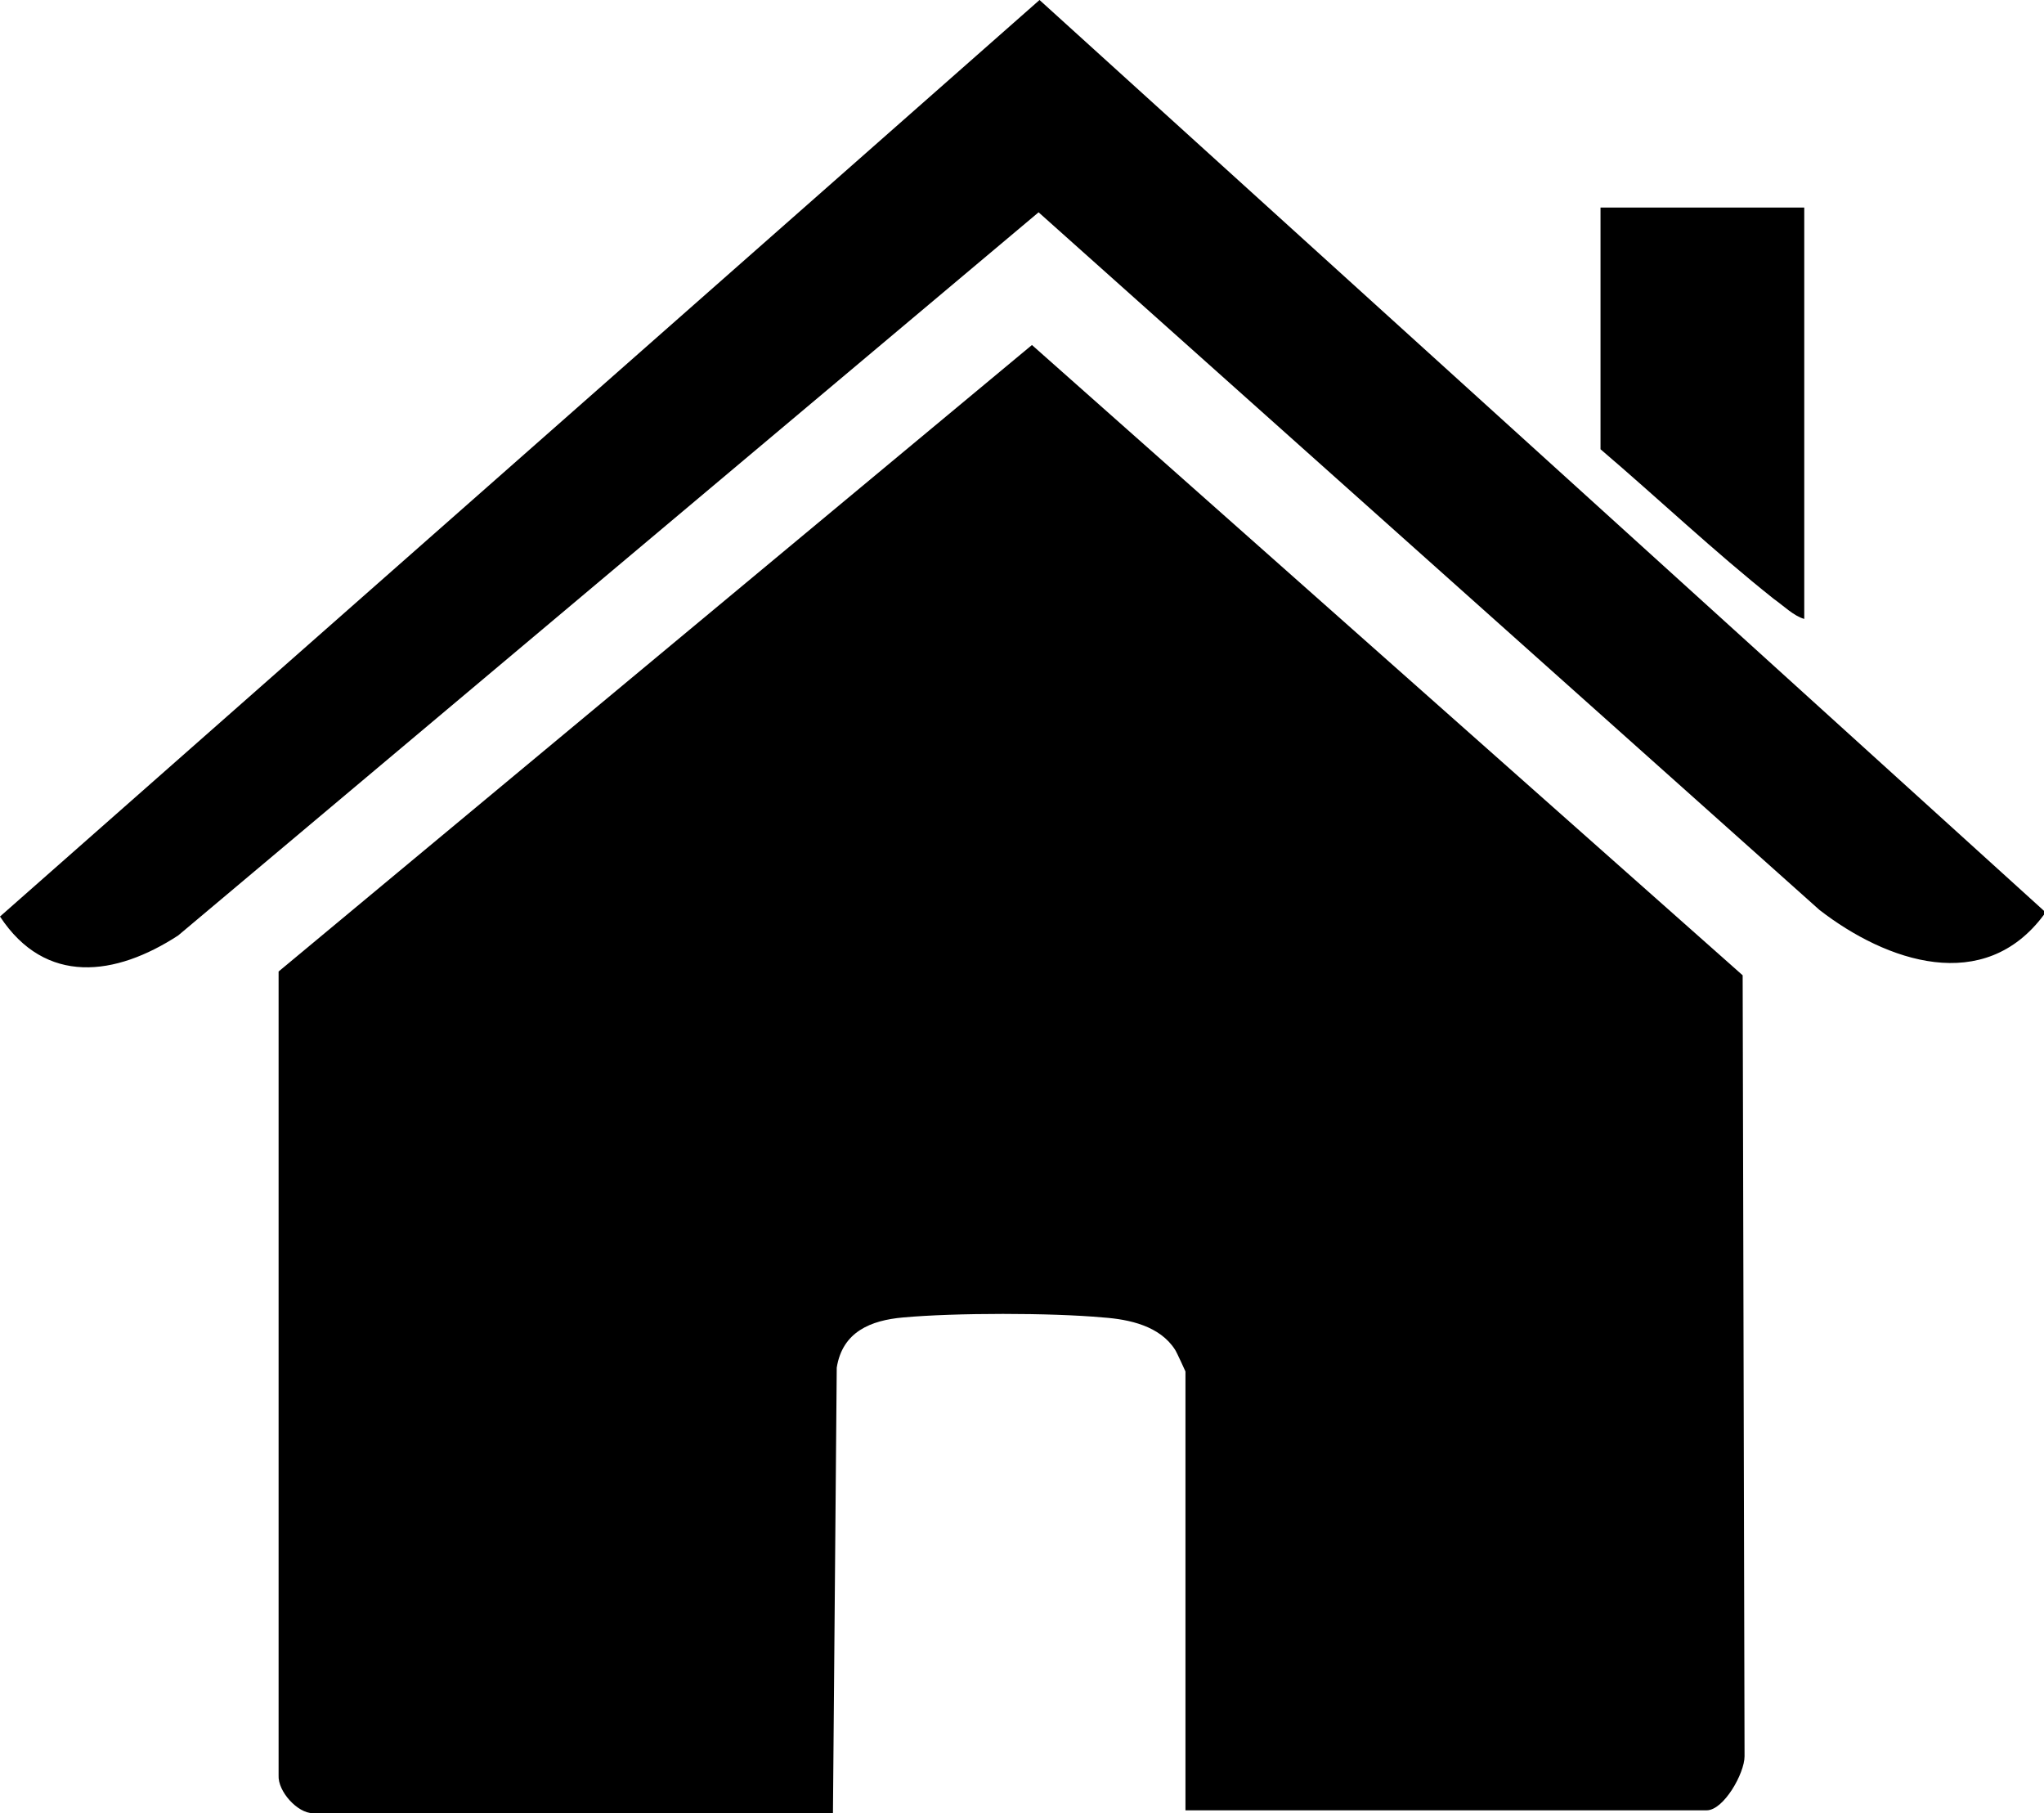
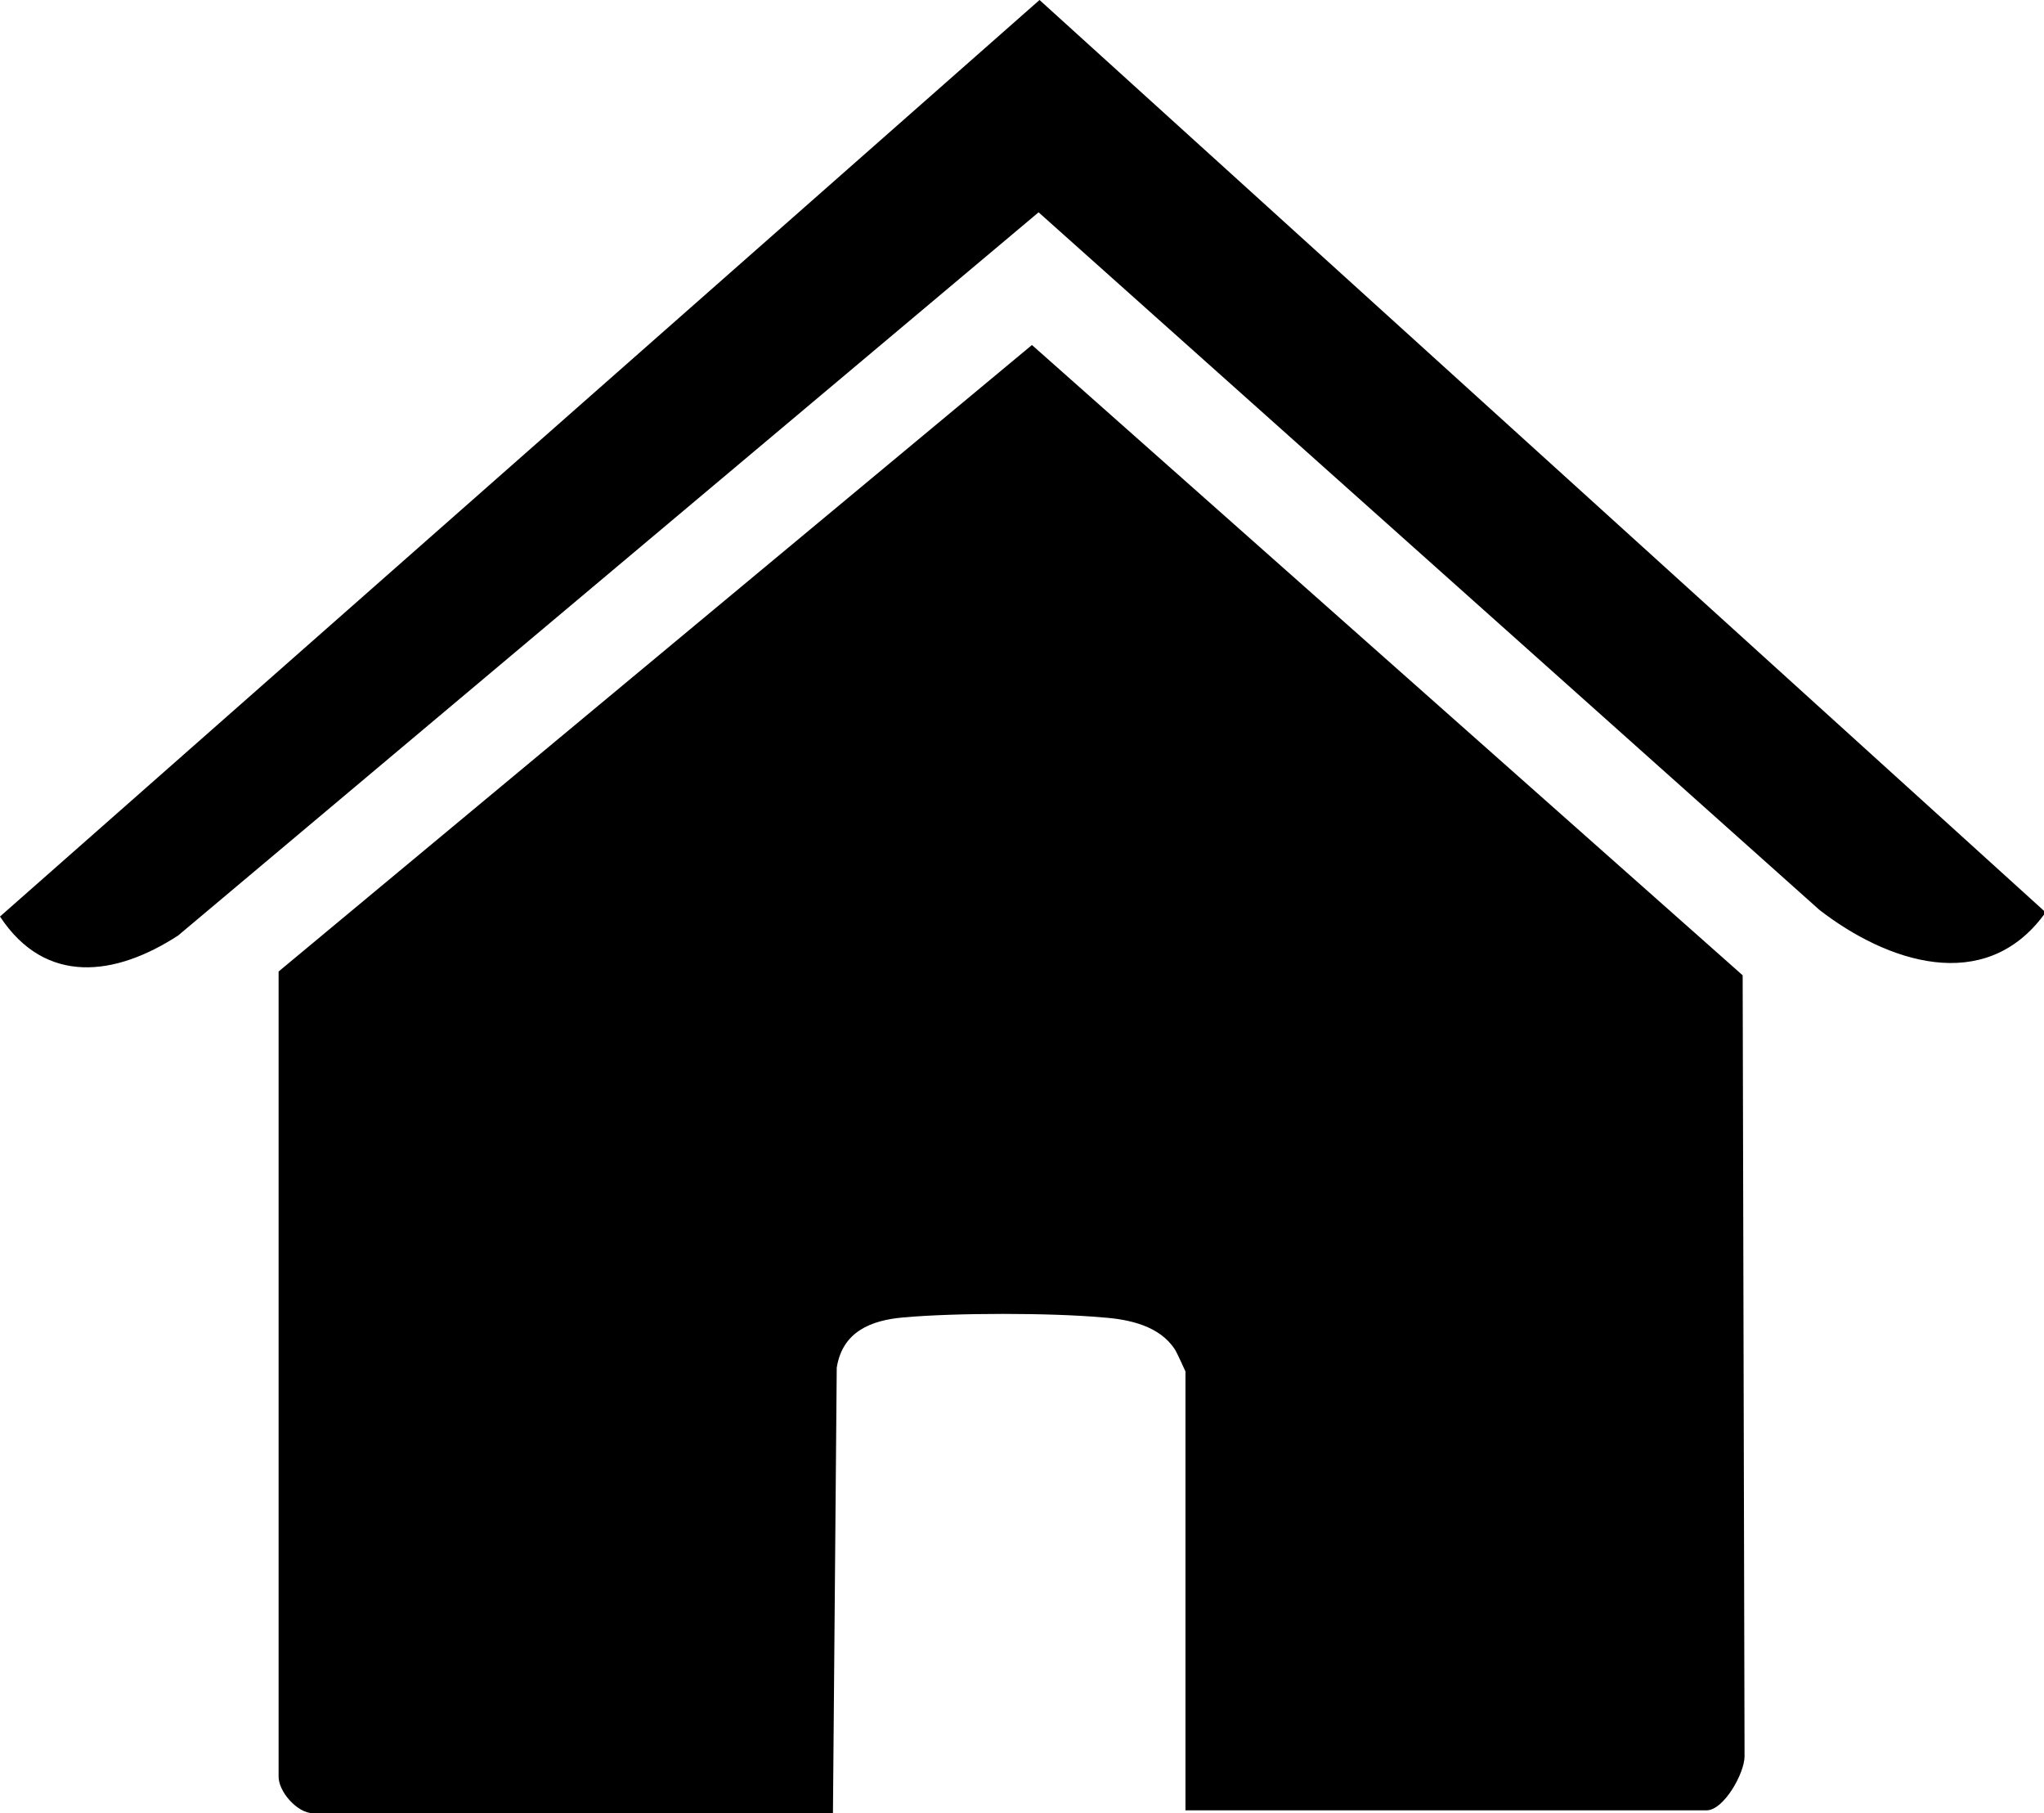
<svg xmlns="http://www.w3.org/2000/svg" id="home_1" data-name="Home 1" viewBox="0 0 21.57 19.13">
  <path d="M21.57,9.61v.04c-.63.85-1.66.5-2.37-.05L10.96,2.24,1.88,9.87c-.66.43-1.4.53-1.88-.2L10.97,0l10.6,9.61Z" />
  <path d="M12.51,19.09v-4.62s-.09-.2-.11-.23c-.16-.25-.48-.32-.76-.34-.55-.05-1.56-.05-2.11,0-.34.03-.64.15-.7.53l-.04,4.7H3.3c-.16,0-.37-.23-.36-.4v-8.48s7.95-6.61,7.95-6.61l7.5,6.65.02,8.24c0,.18-.22.57-.4.57h-5.5Z" />
-   <path d="M19.04,2.19v4.34c-.11-.03-.22-.14-.32-.21-.63-.5-1.22-1.06-1.83-1.58v-2.55h2.15Z" />
</svg>